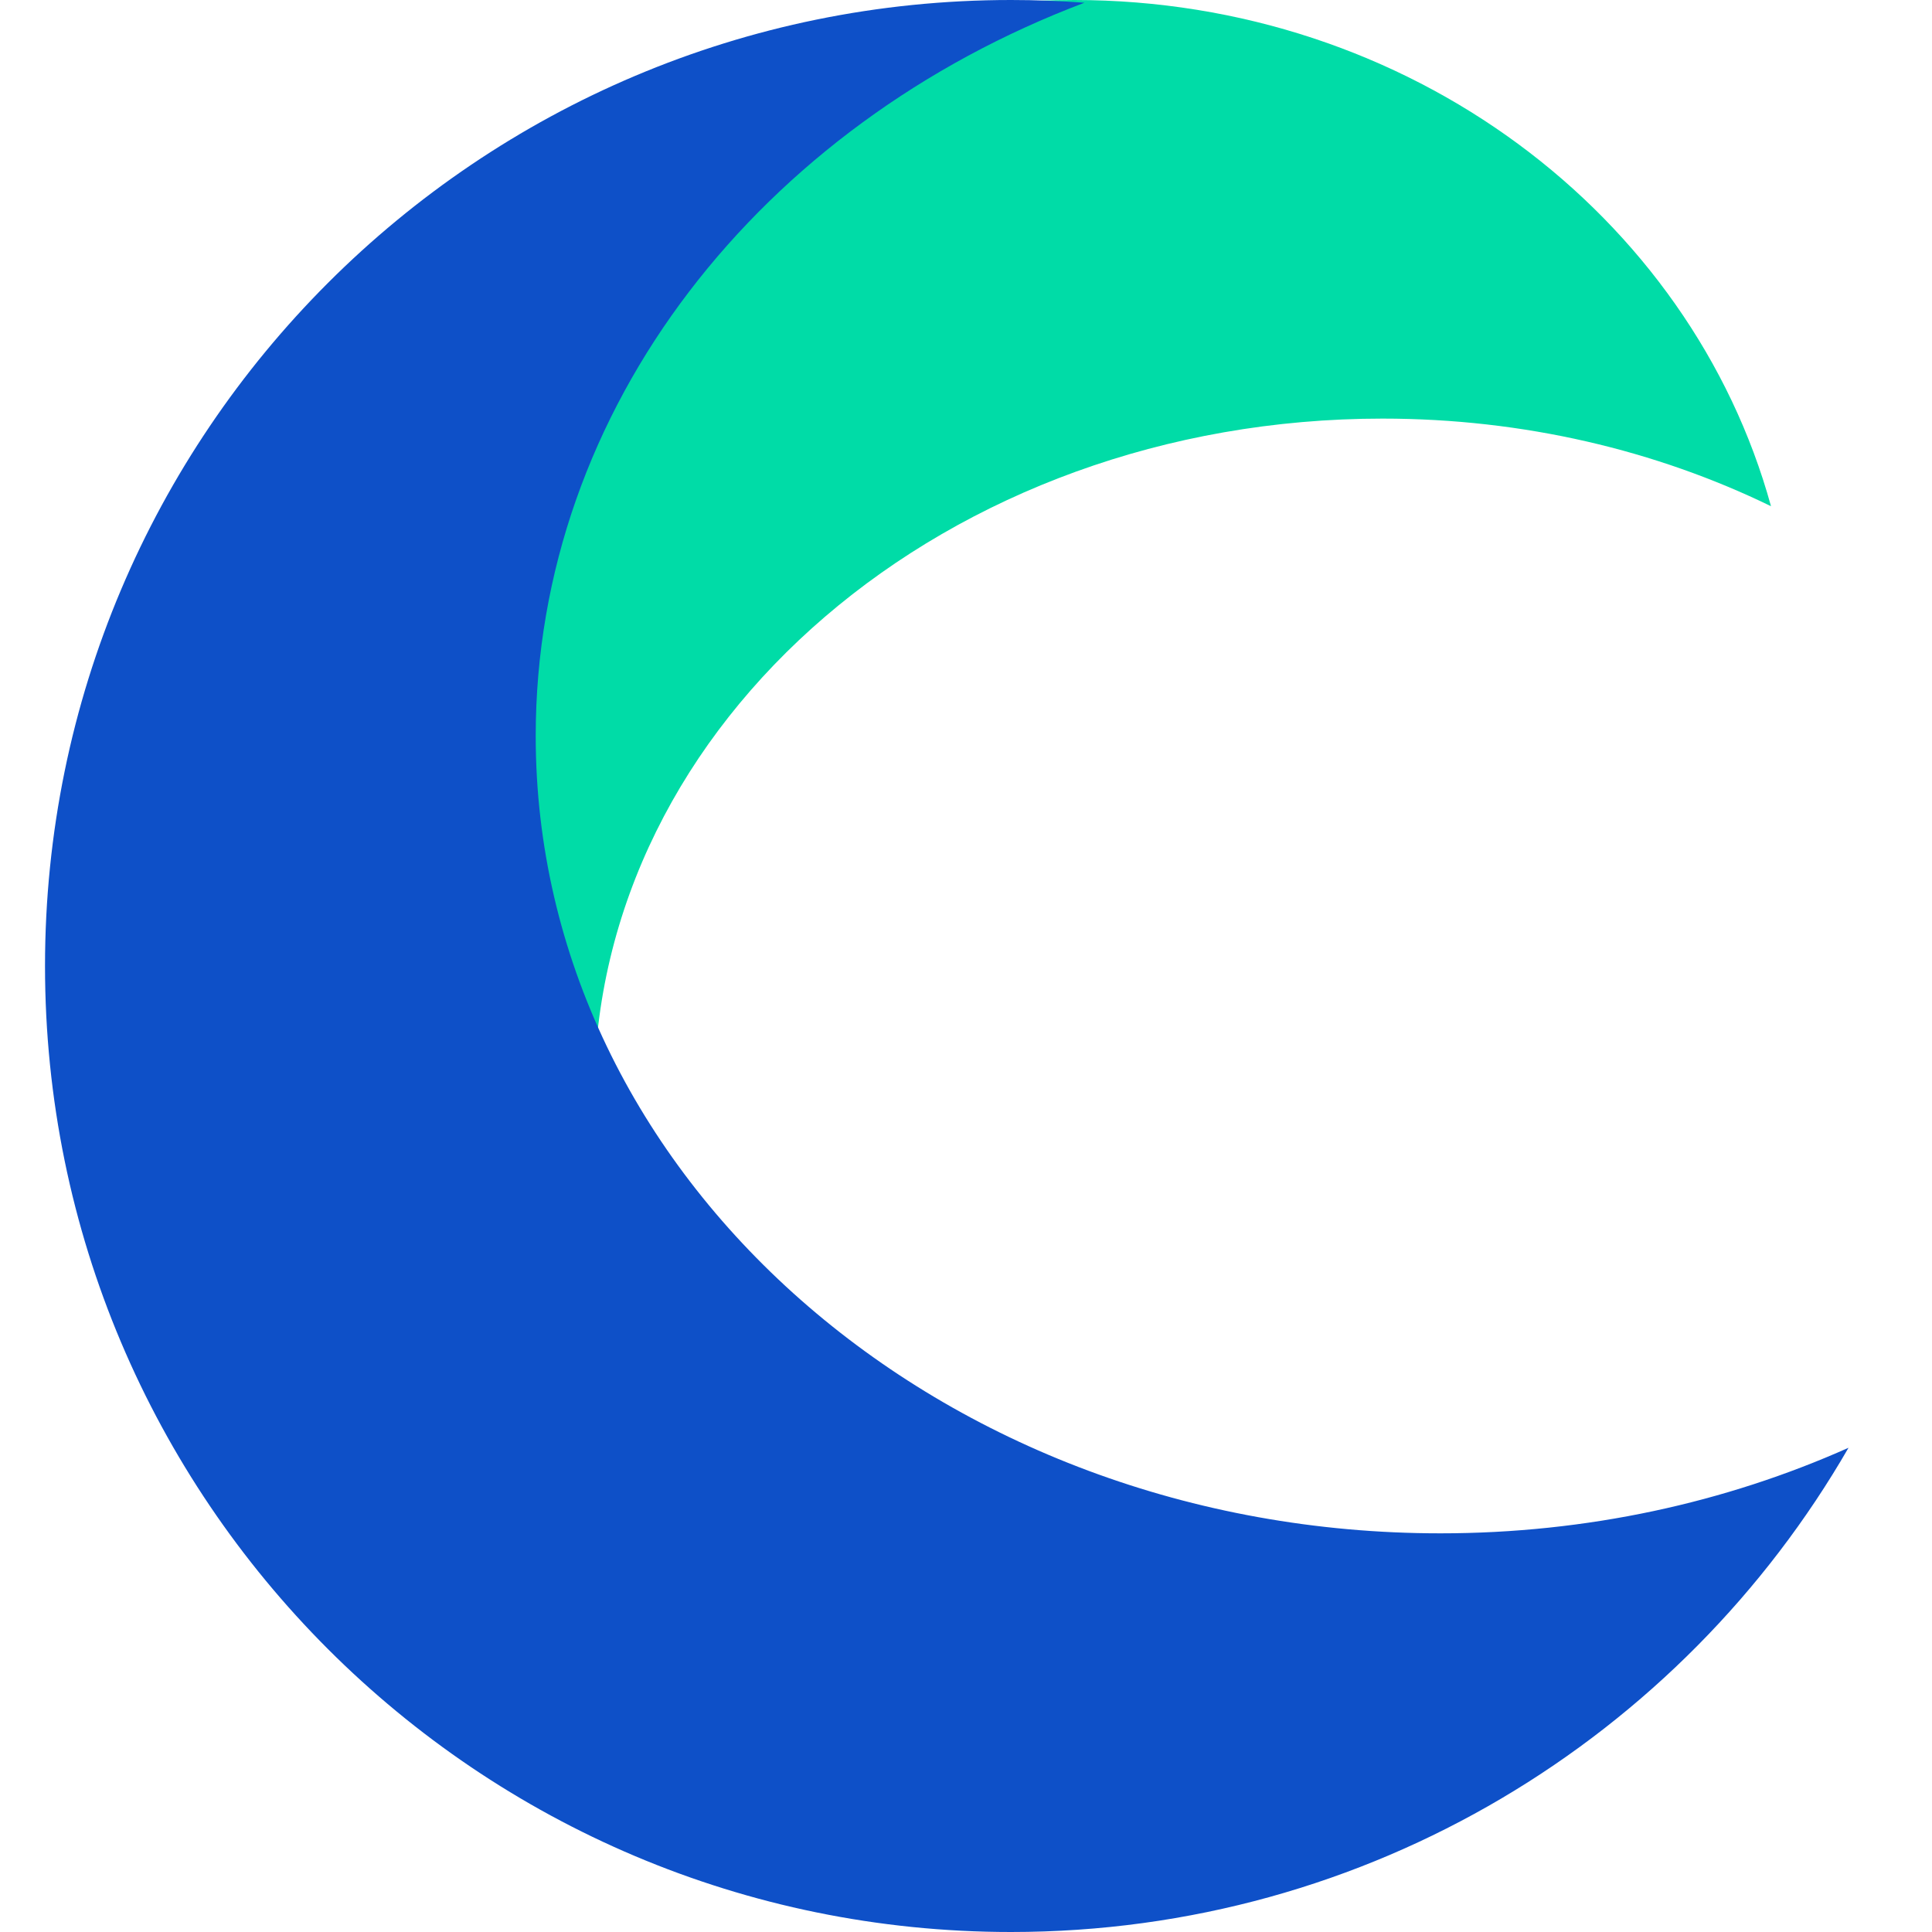
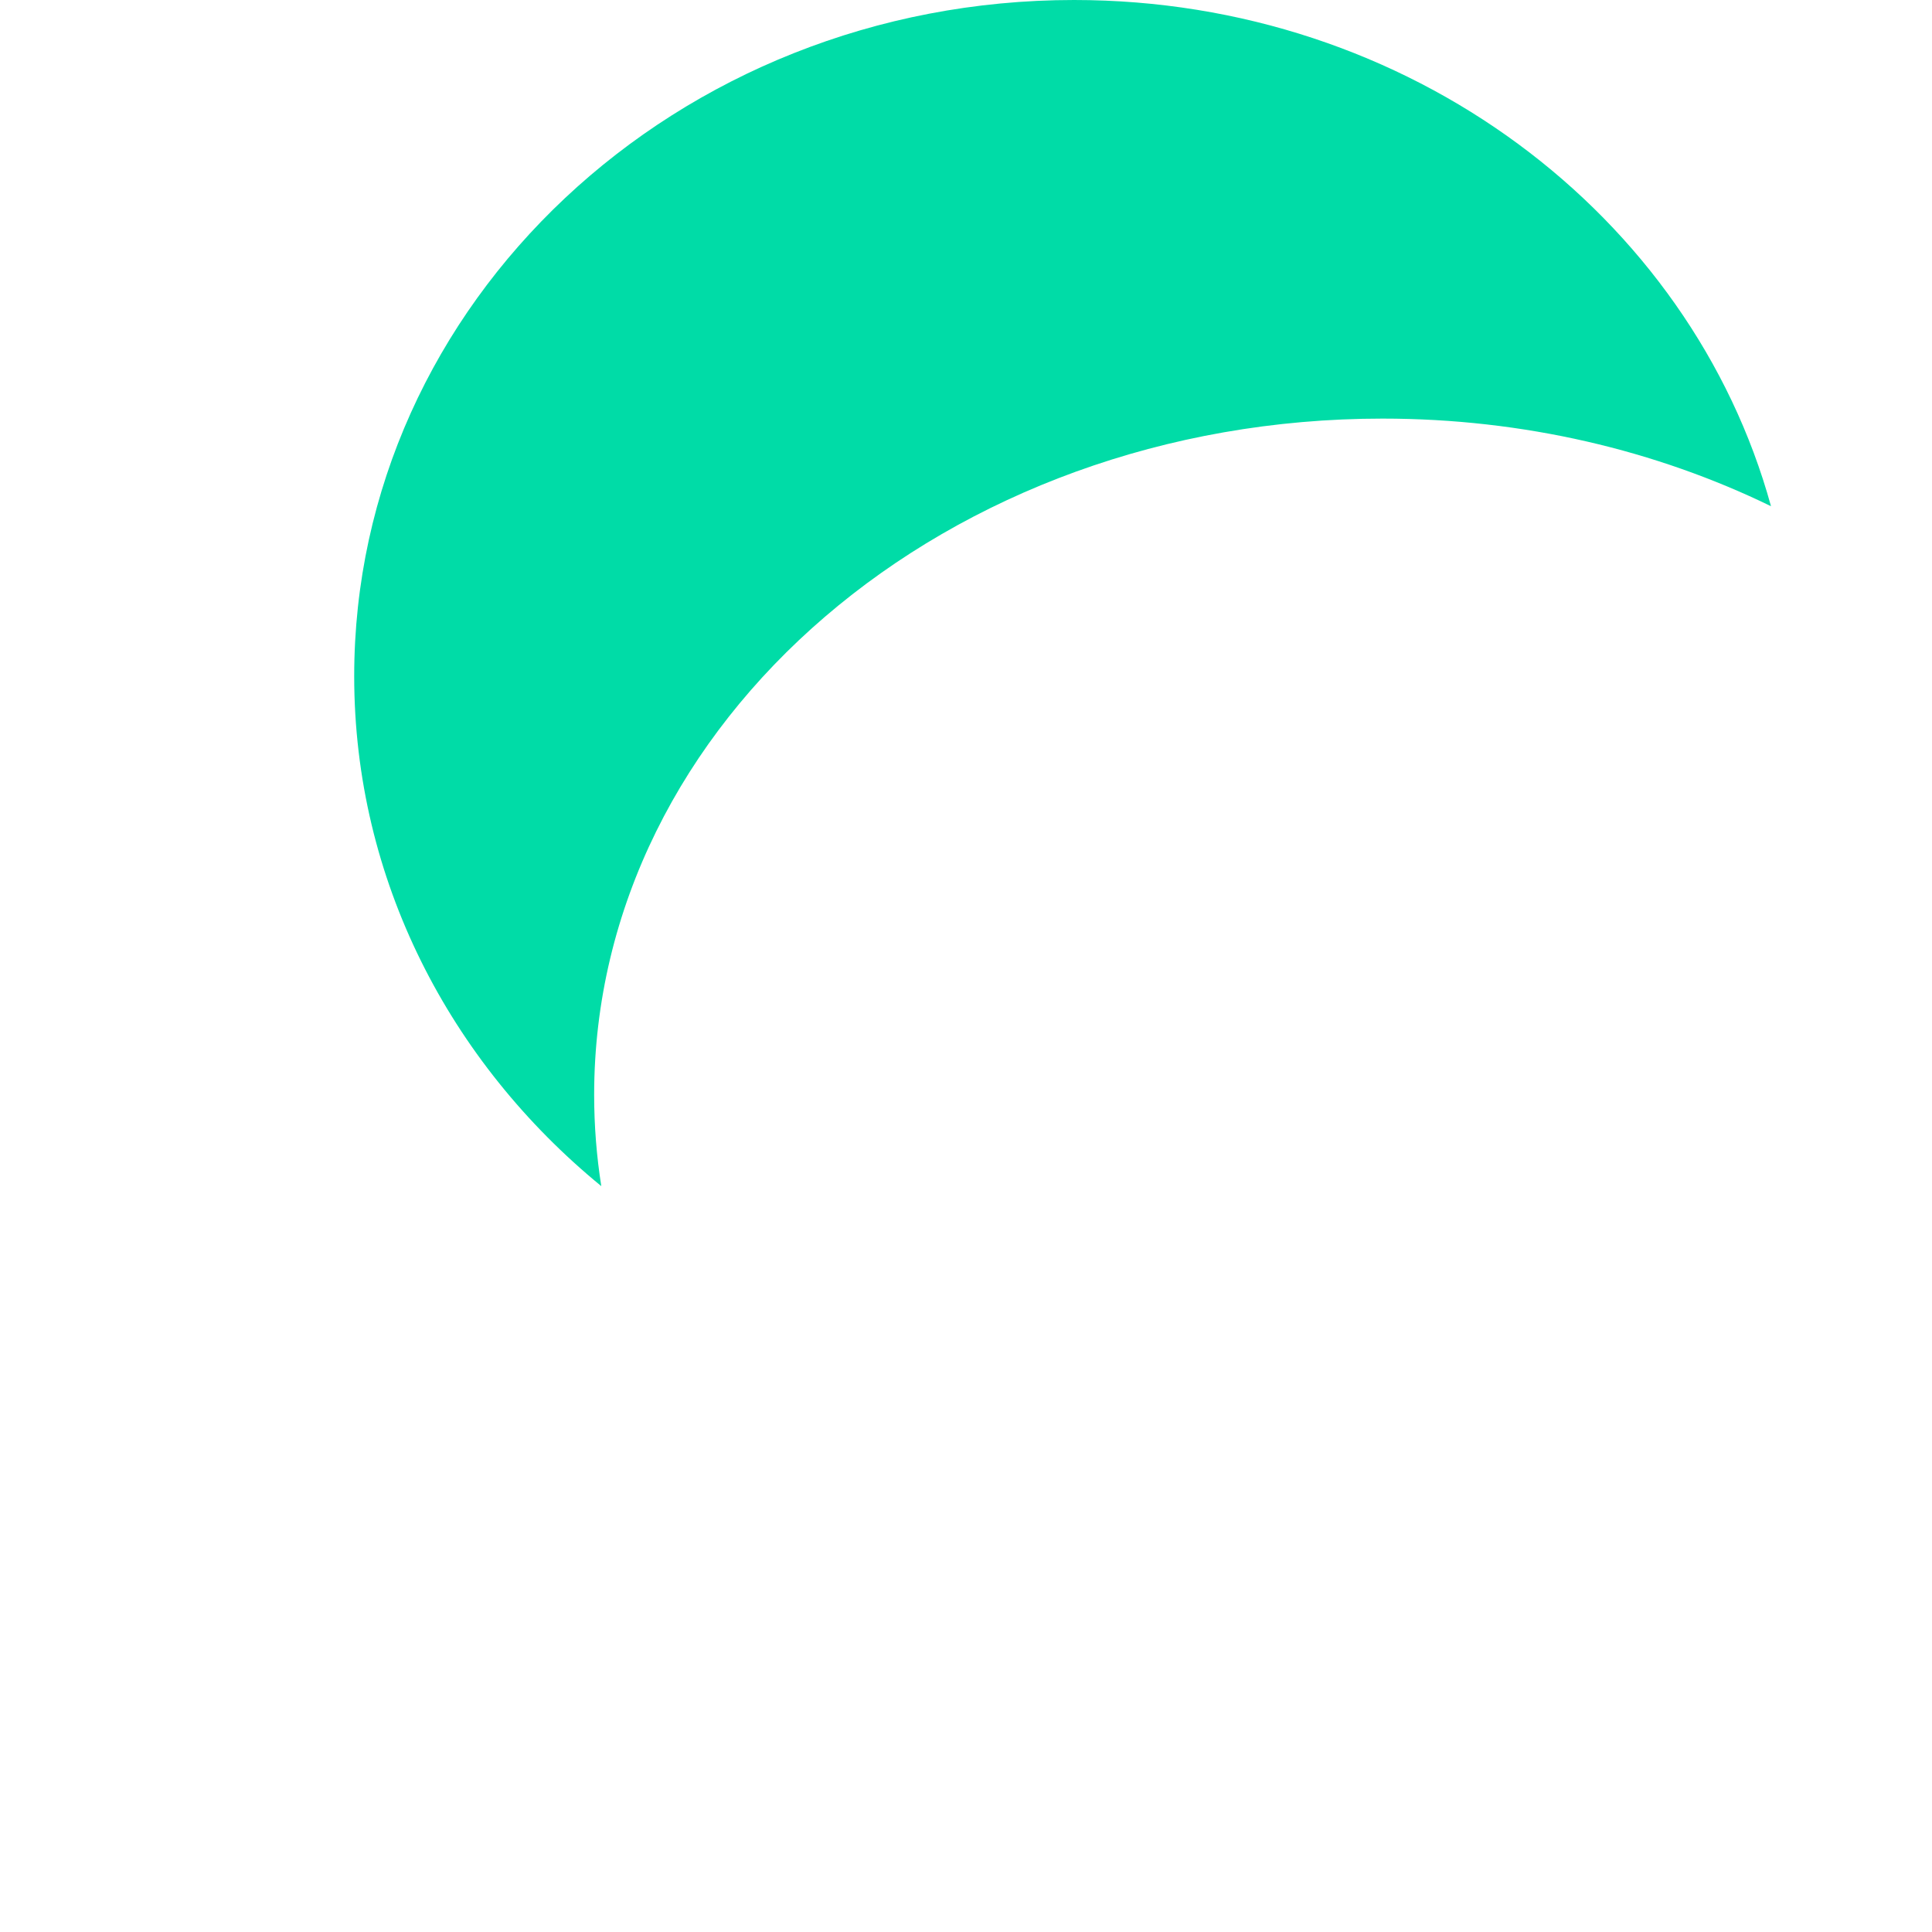
<svg xmlns="http://www.w3.org/2000/svg" width="60" height="60" viewBox="0 0 60 60" fill="none">
  <path fill-rule="evenodd" clip-rule="evenodd" d="M55 15.721C51.44 13.989 47.323 13 42.937 13C29.415 13 18.452 22.402 18.452 34C18.452 34.962 18.527 35.909 18.674 36.837C13.972 32.987 11 27.319 11 21C11 9.402 21.009 0 33.356 0C43.762 0 52.508 6.678 55 15.721Z" fill="#00DCA7" />
-   <path fill-rule="evenodd" clip-rule="evenodd" d="M57.407 44.962C53.599 46.661 49.292 47.619 44.732 47.619C29.215 47.619 16.637 36.533 16.637 22.857C16.637 12.64 23.657 3.869 33.678 0.085C32.926 0.029 32.165 0 31.398 0C14.83 0 1.398 13.431 1.398 30C1.398 46.569 14.83 60 31.398 60C42.518 60 52.225 53.95 57.407 44.962Z" fill="#0E50C8" />
</svg>